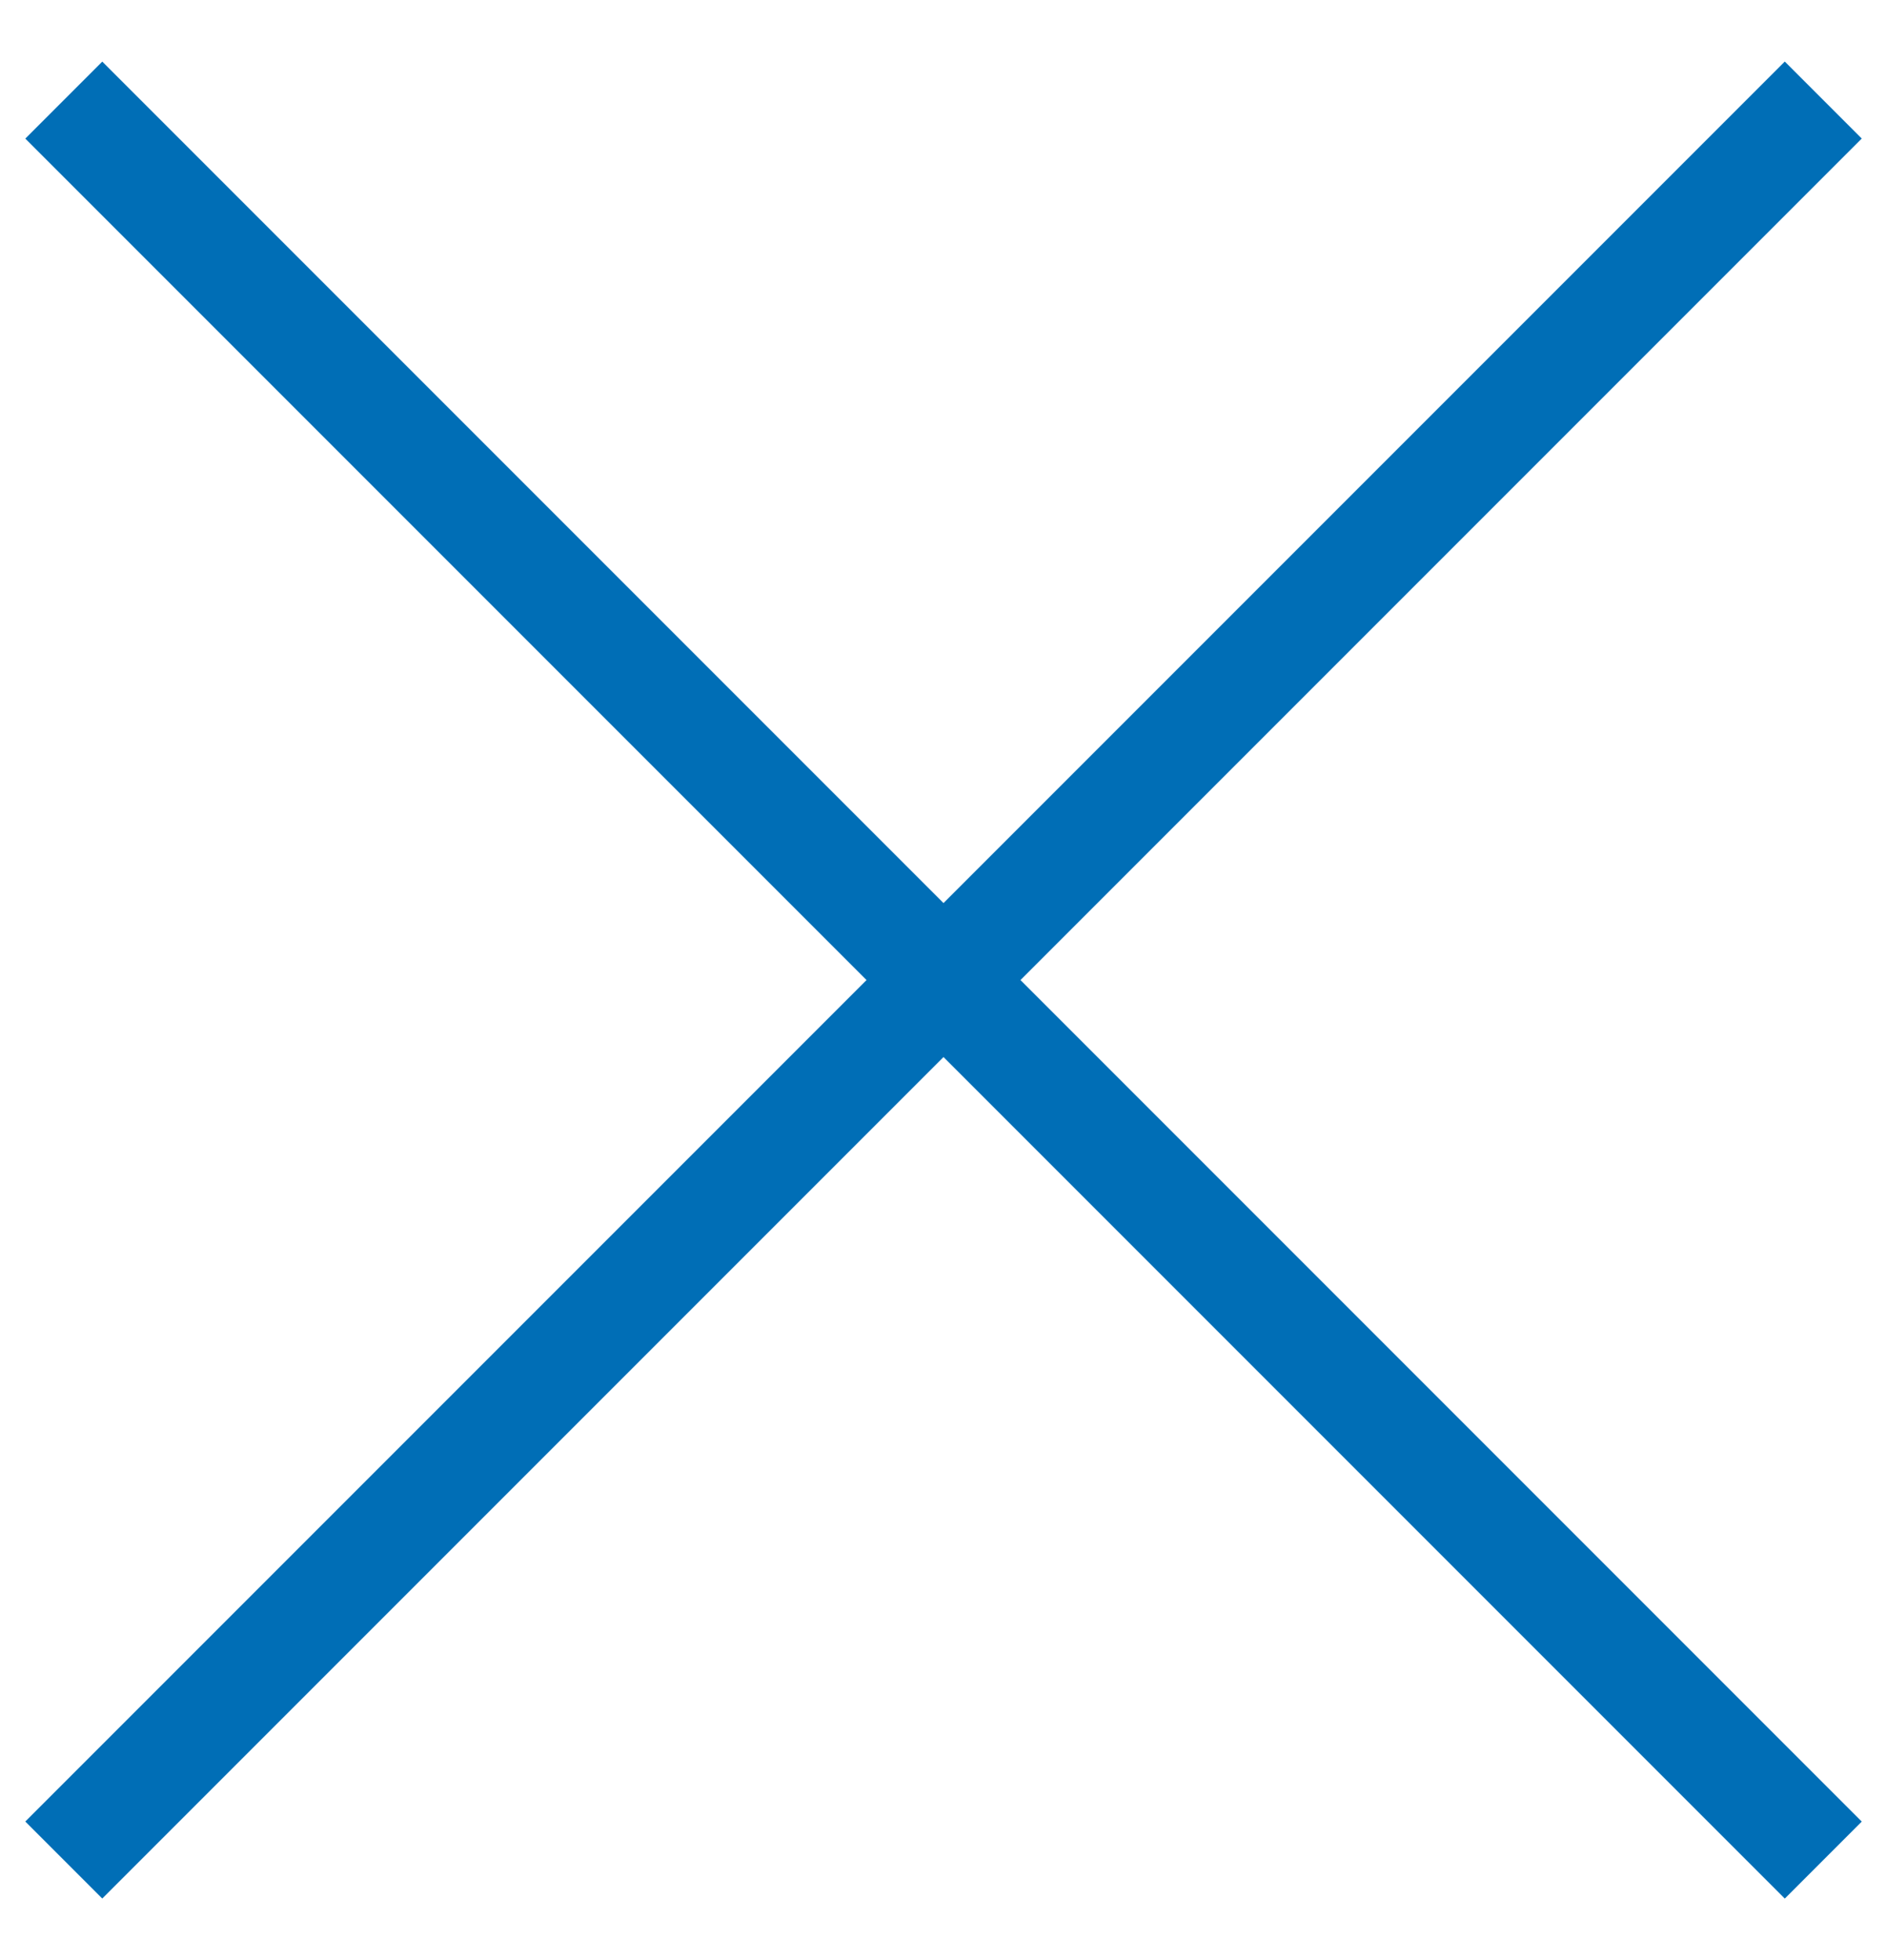
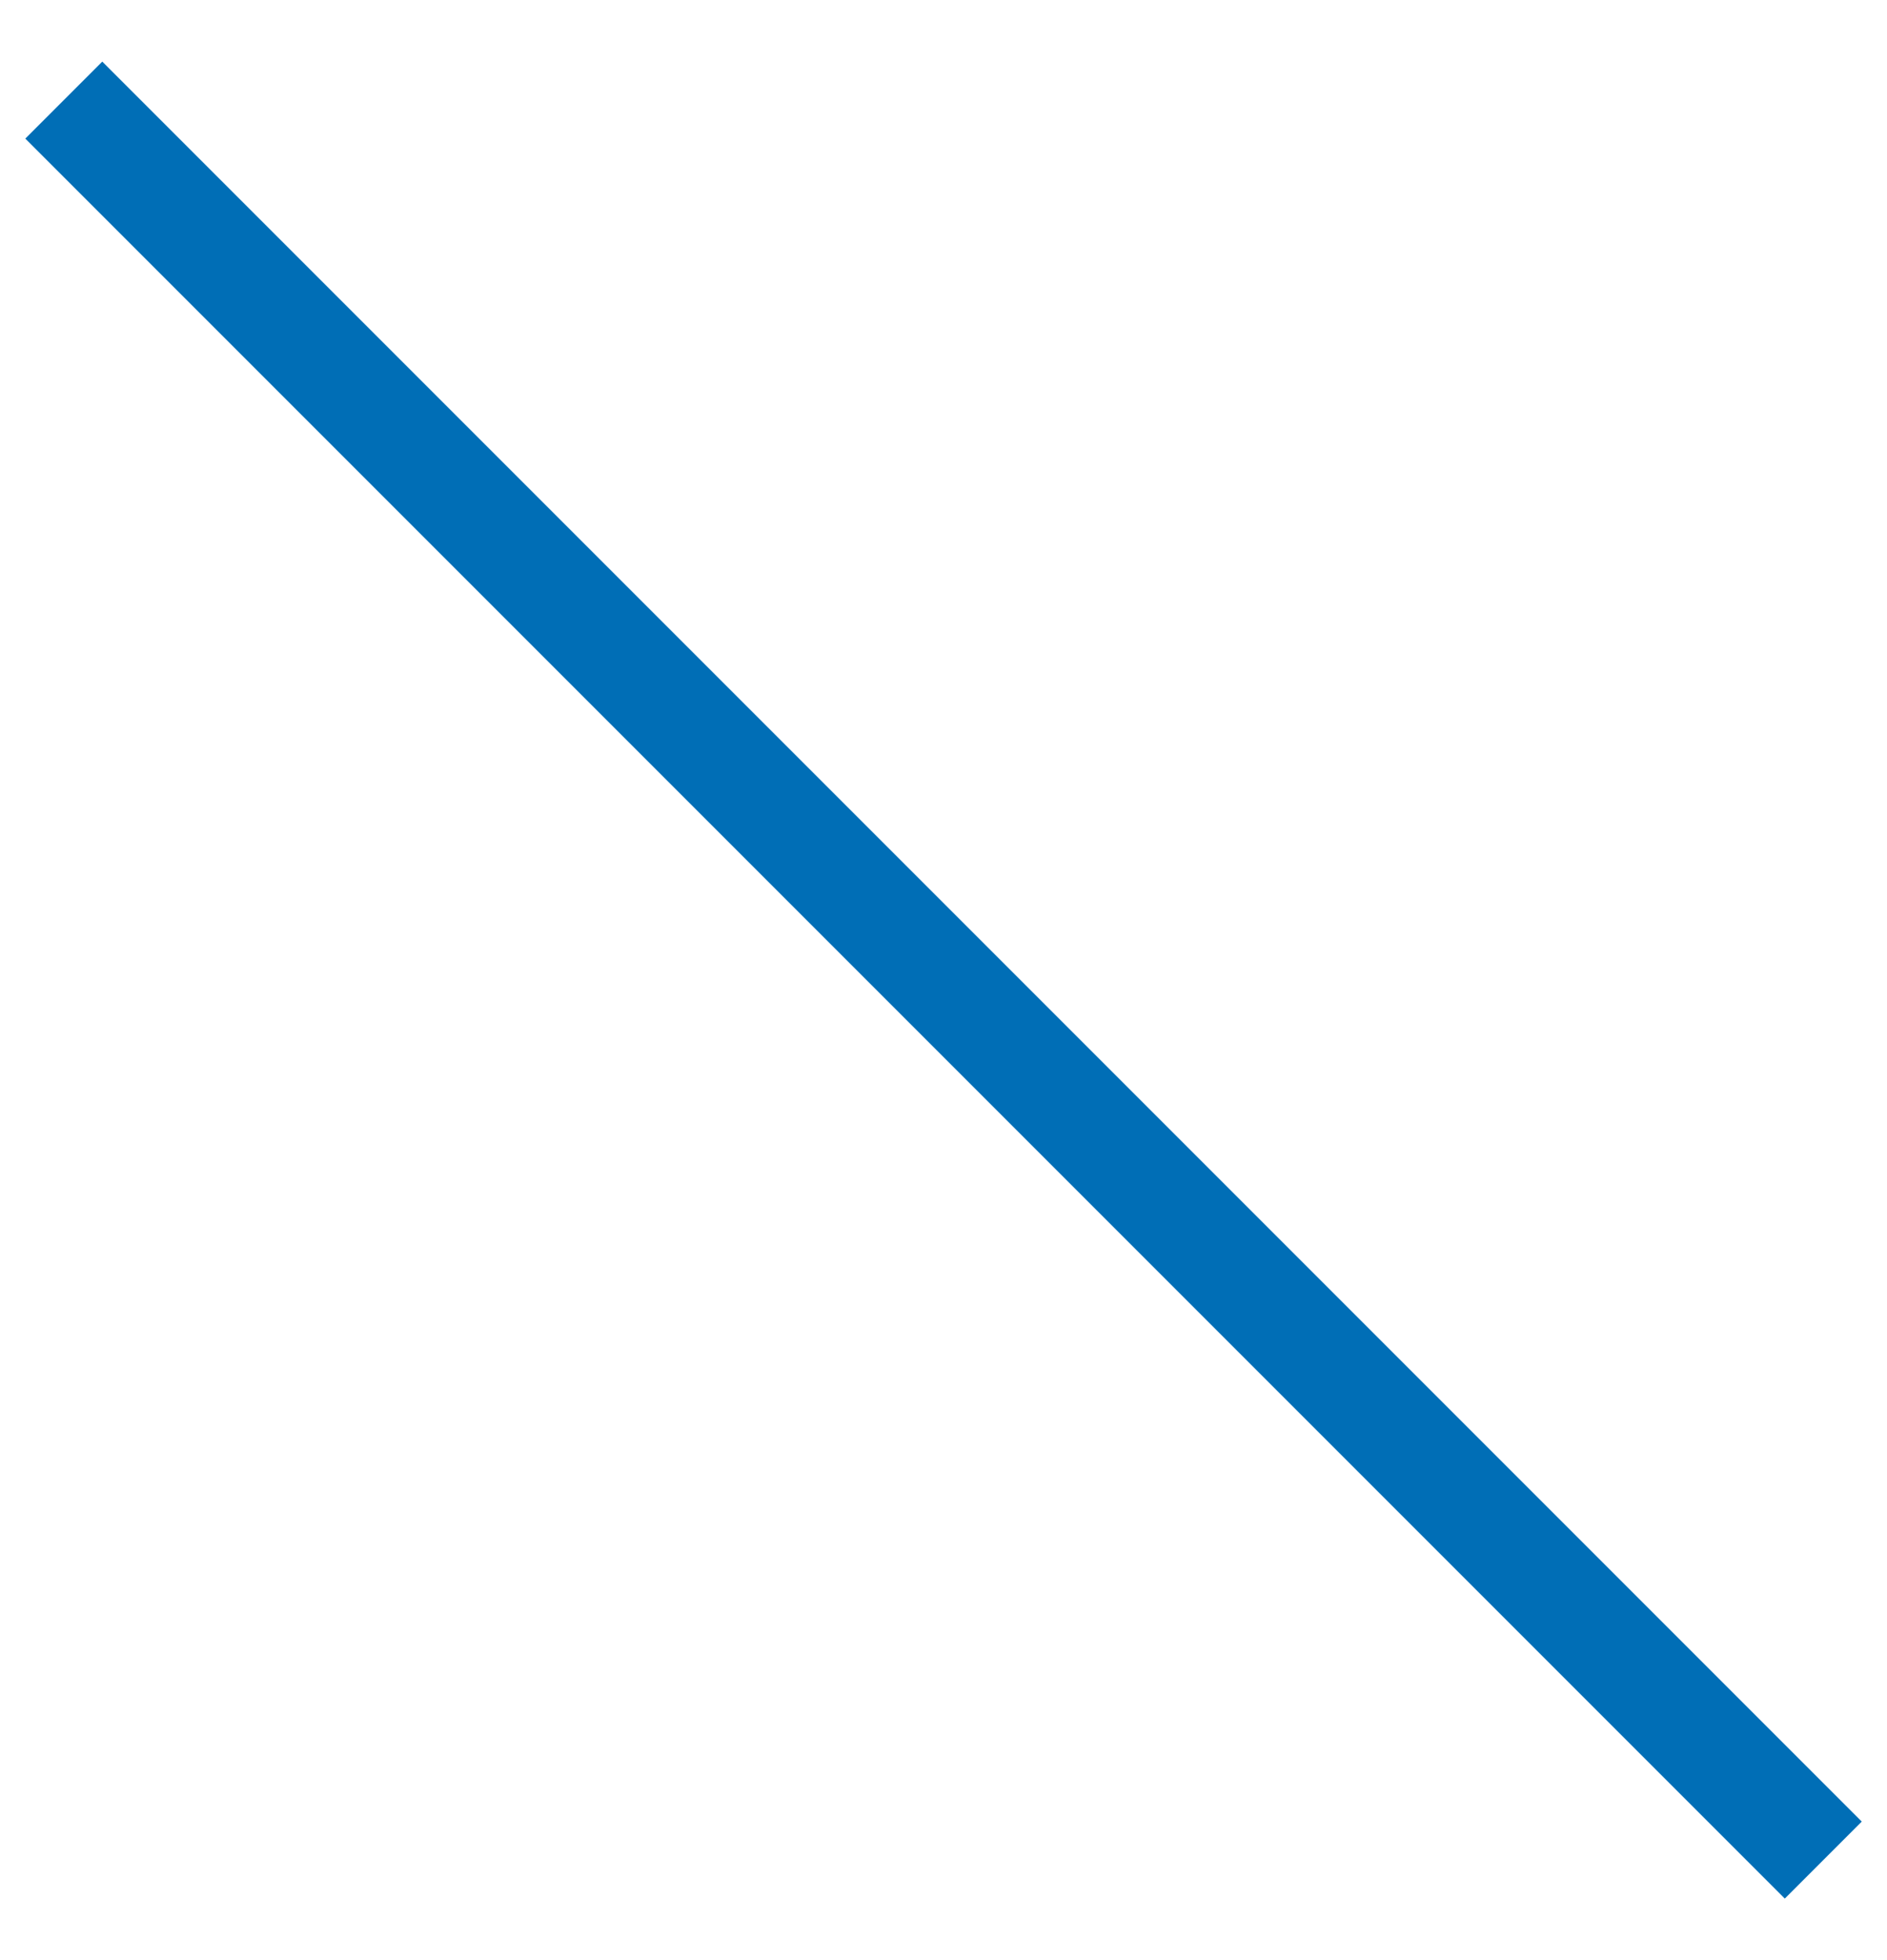
<svg xmlns="http://www.w3.org/2000/svg" width="26px" height="27px" viewBox="0 0 26 27" version="1.1">
  <title>close</title>
  <g id="Proposta-#2" stroke="none" stroke-width="1" fill="none" fill-rule="evenodd" stroke-linecap="square">
    <g id="03" transform="translate(-165, -30)" stroke="#006EB6" stroke-width="1.5">
      <g id="close" transform="translate(165.626, 31.126)">
-         <line x1="-4.018" y1="12.374" x2="28.767" y2="12.374" id="Line-Copy-2" transform="translate(12.374, 12.374) rotate(-45) translate(-12.374, -12.374) " />
        <line x1="-4.018" y1="12.374" x2="28.767" y2="12.374" id="Line-Copy" transform="translate(12.374, 12.374) rotate(45) translate(-12.374, -12.374) " />
      </g>
    </g>
  </g>
</svg>